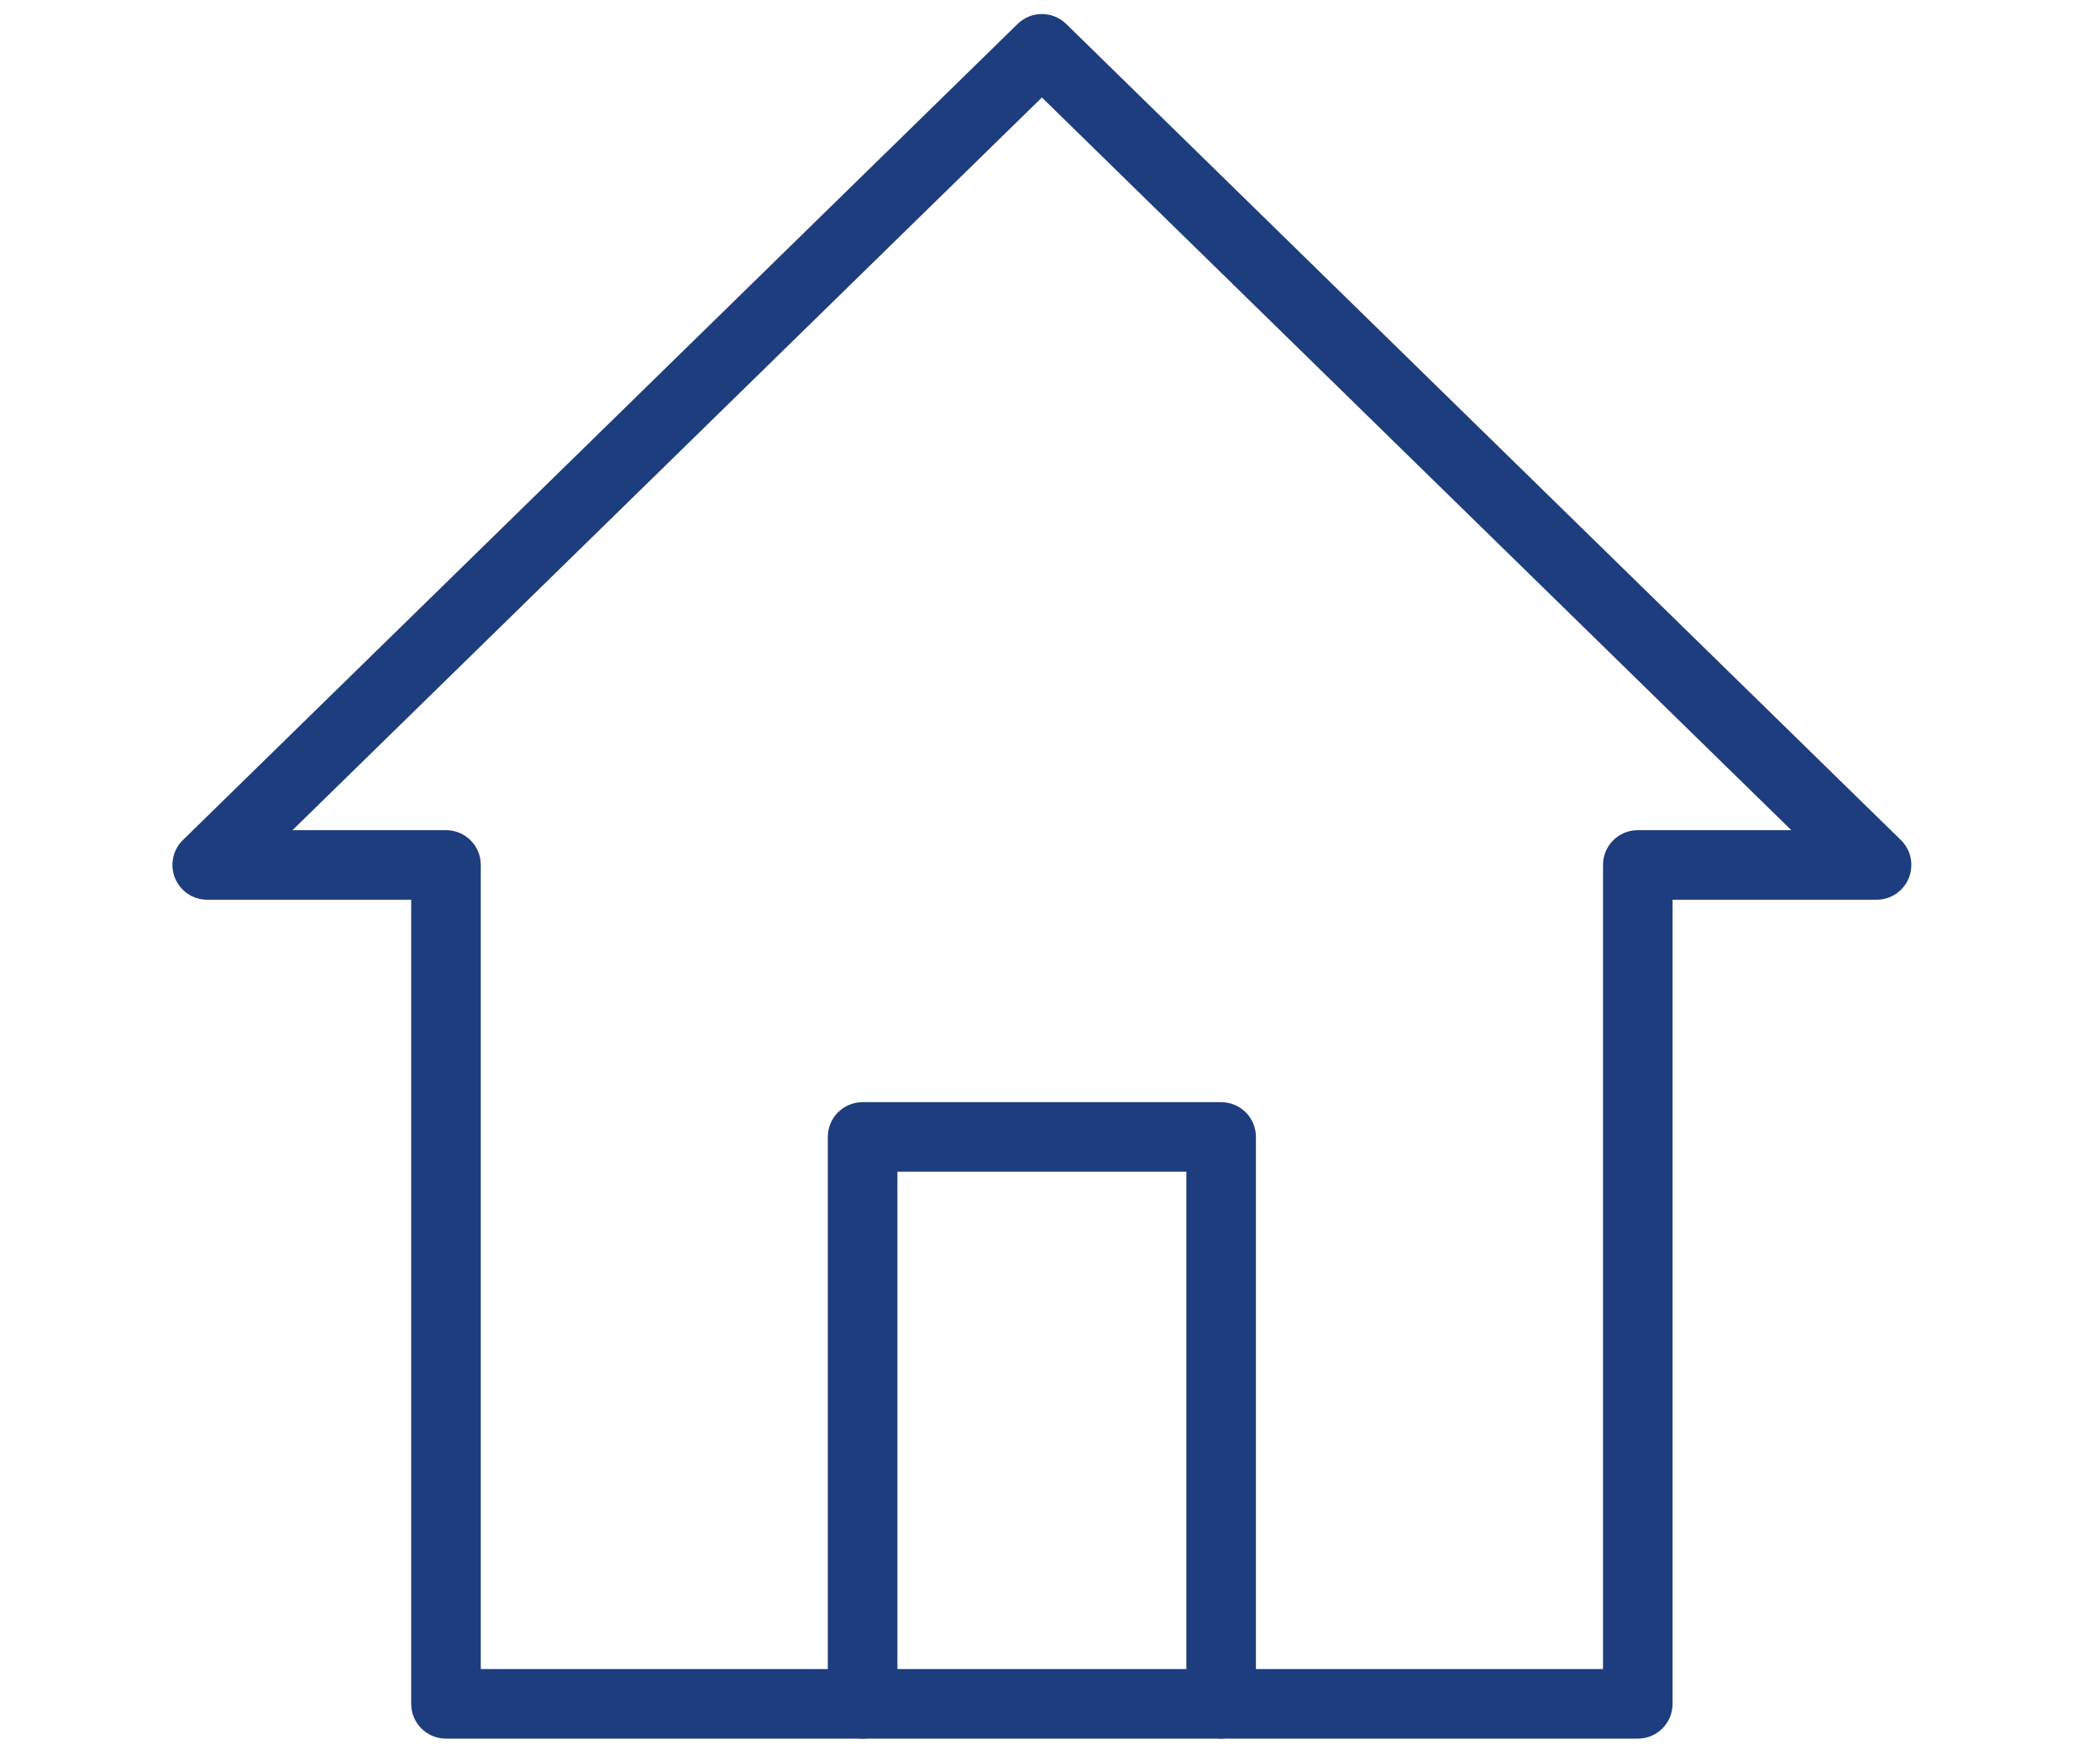
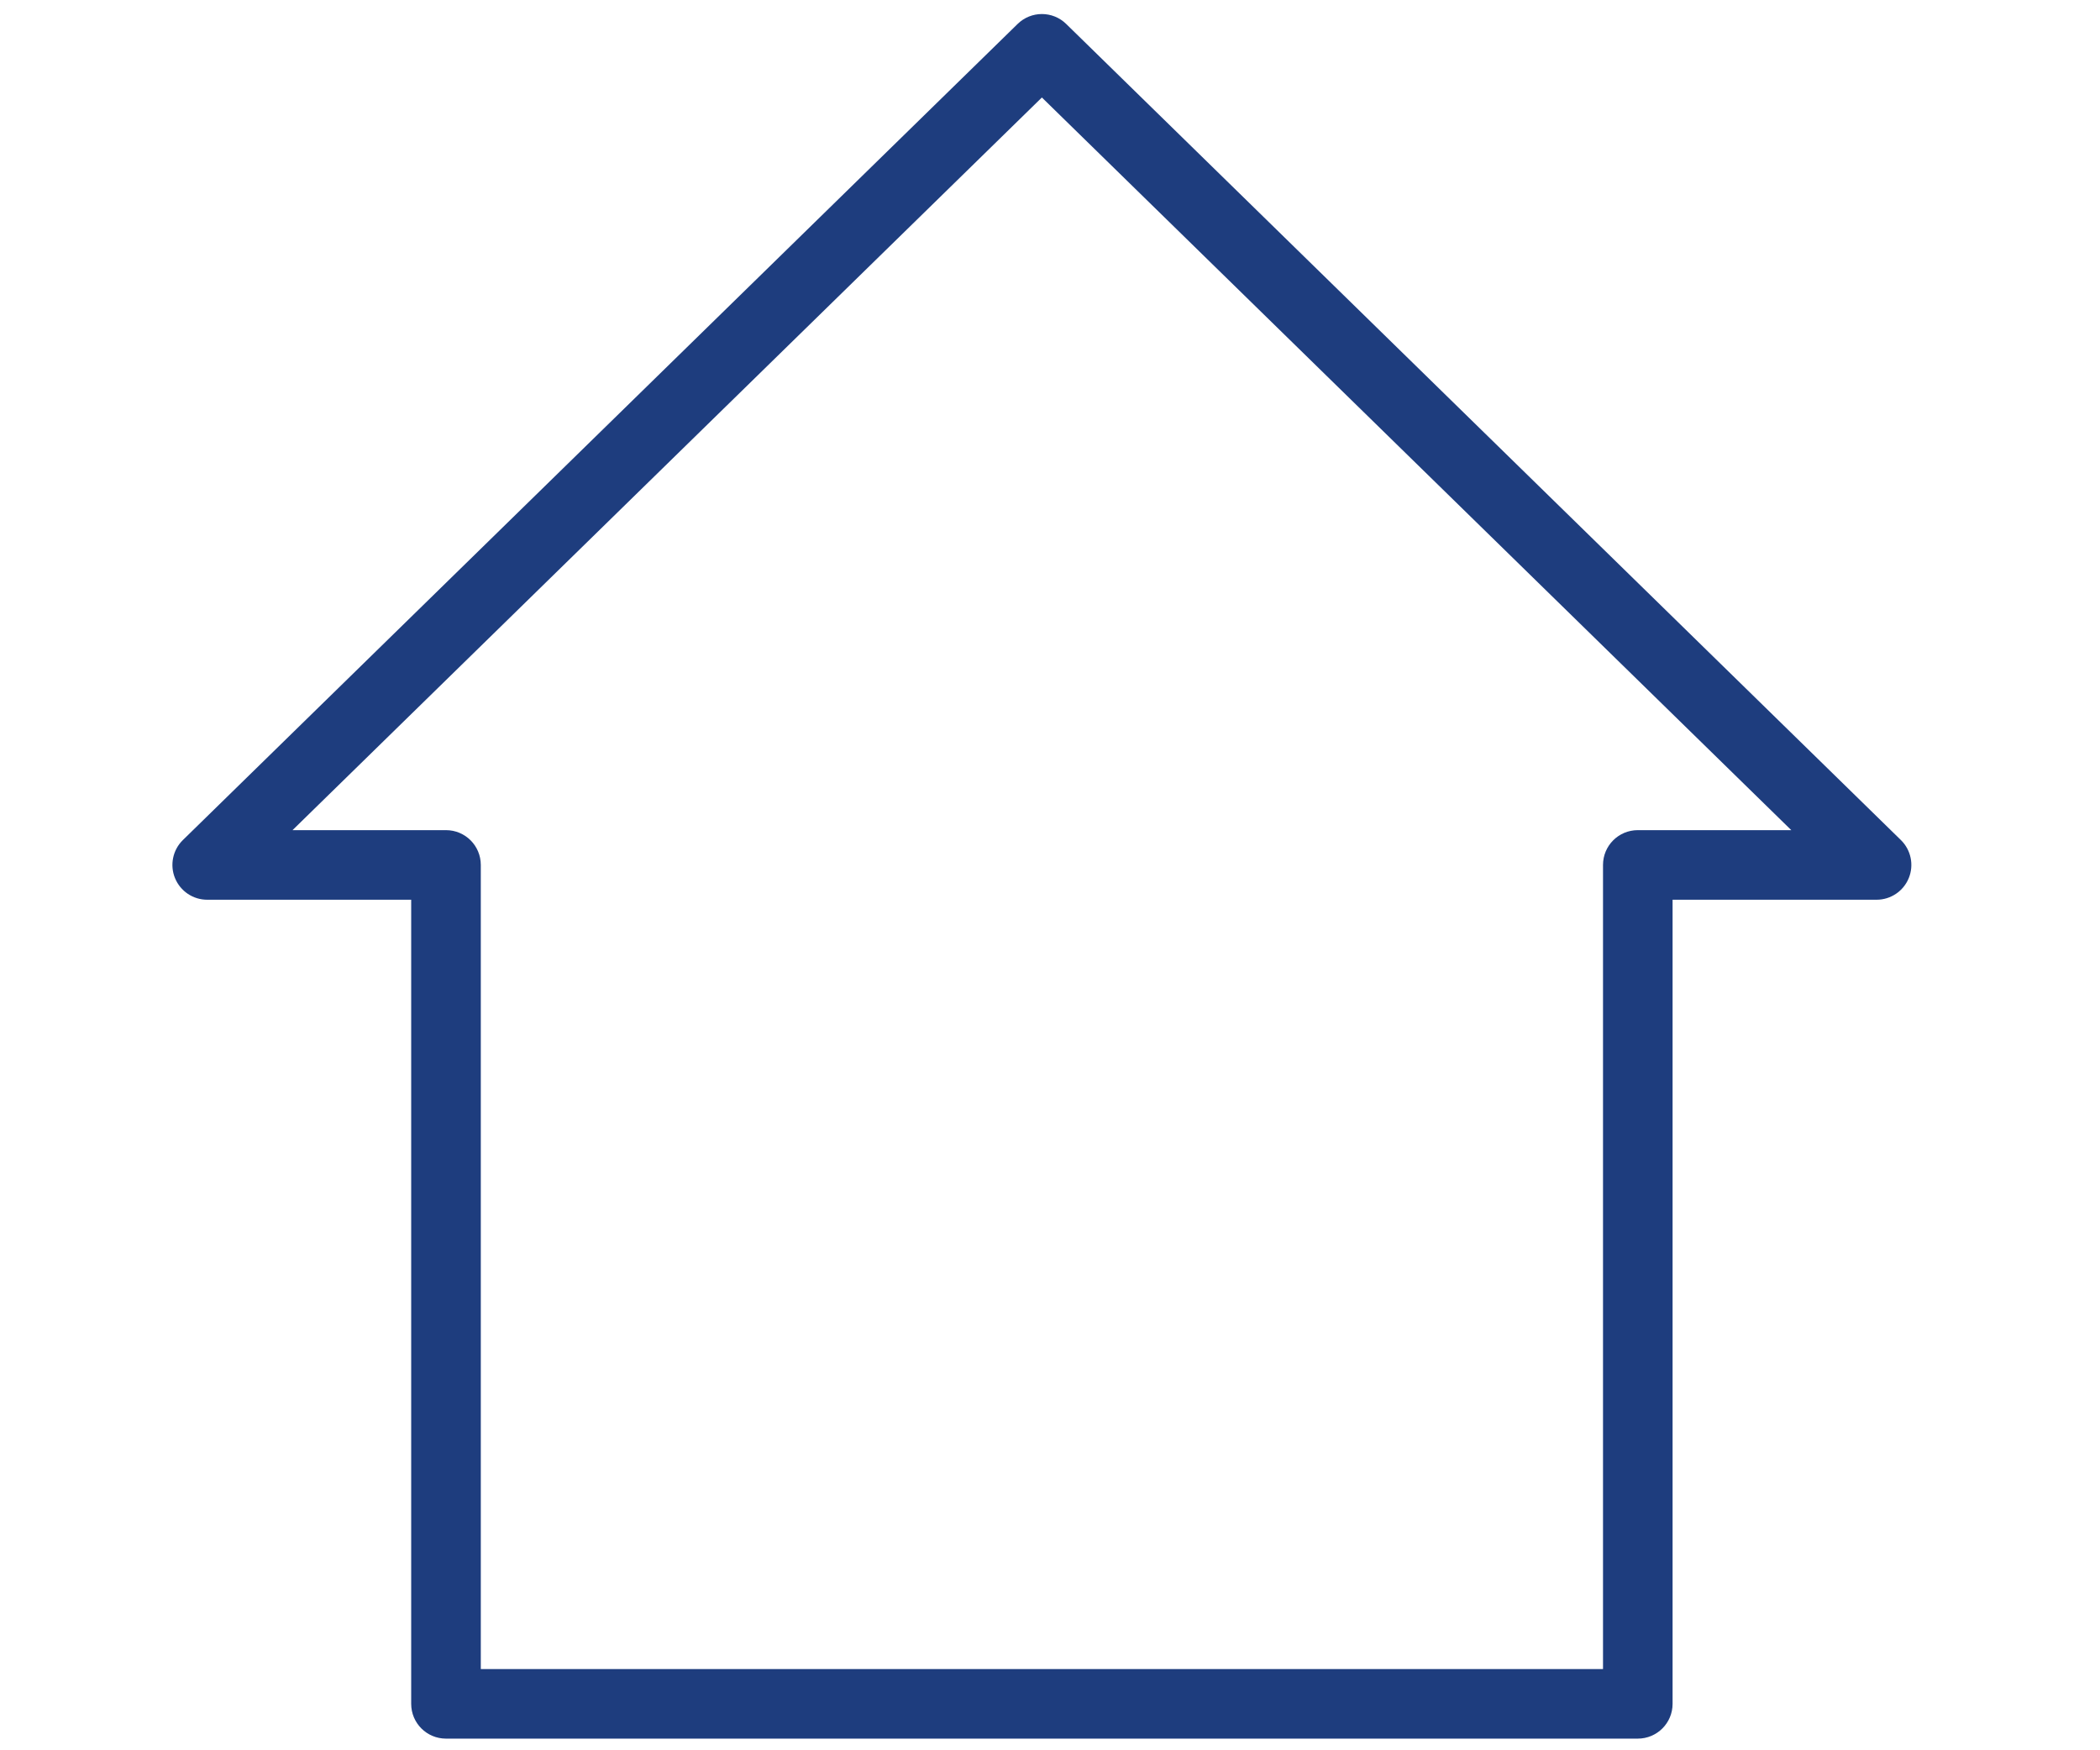
<svg xmlns="http://www.w3.org/2000/svg" id="Layer_1" version="1.1" viewBox="0 0 660.1 550.1">
  <defs>
    <style>
      .st0 {
        fill: none;
      }

      .st1 {
        fill: #1e3d7e;
      }

      .st2 {
        clip-path: url(#clippath);
      }
    </style>
    <clipPath id="clippath">
      <rect class="st0" x="54.2" y="4.42" width="546.6" height="542" />
    </clipPath>
  </defs>
  <g class="st2">
    <path class="st1" d="M151.13,524.56h352.75v-252.72c0-6.05,4.89-10.94,10.94-10.94h48.24L327.5,30.64l-235.55,230.26h48.24c6.05,0,10.94,4.89,10.94,10.94v252.72ZM514.81,546.42H140.19c-6.05,0-10.94-4.89-10.94-10.94v-252.71h-64.13c-4.44,0-8.44-2.69-10.12-6.82-1.67-4.1-.69-8.83,2.48-11.93L319.86,7.54c4.25-4.17,11.04-4.17,15.29,0l262.37,256.48c3.16,3.1,4.15,7.82,2.48,11.93-1.68,4.13-5.68,6.82-10.12,6.82h-64.13v252.71c0,6.05-4.89,10.94-10.94,10.94" />
-     <path class="st1" d="M383.85,546.42c-6.04,0-10.94-4.89-10.94-10.94v-167.24h-90.82v167.24c0,6.05-4.89,10.94-10.94,10.94s-10.94-4.89-10.94-10.94v-178.17c0-6.04,4.9-10.92,10.94-10.92h112.69c6.05,0,10.94,4.89,10.94,10.92v178.17c0,6.05-4.89,10.94-10.94,10.94" />
  </g>
</svg>